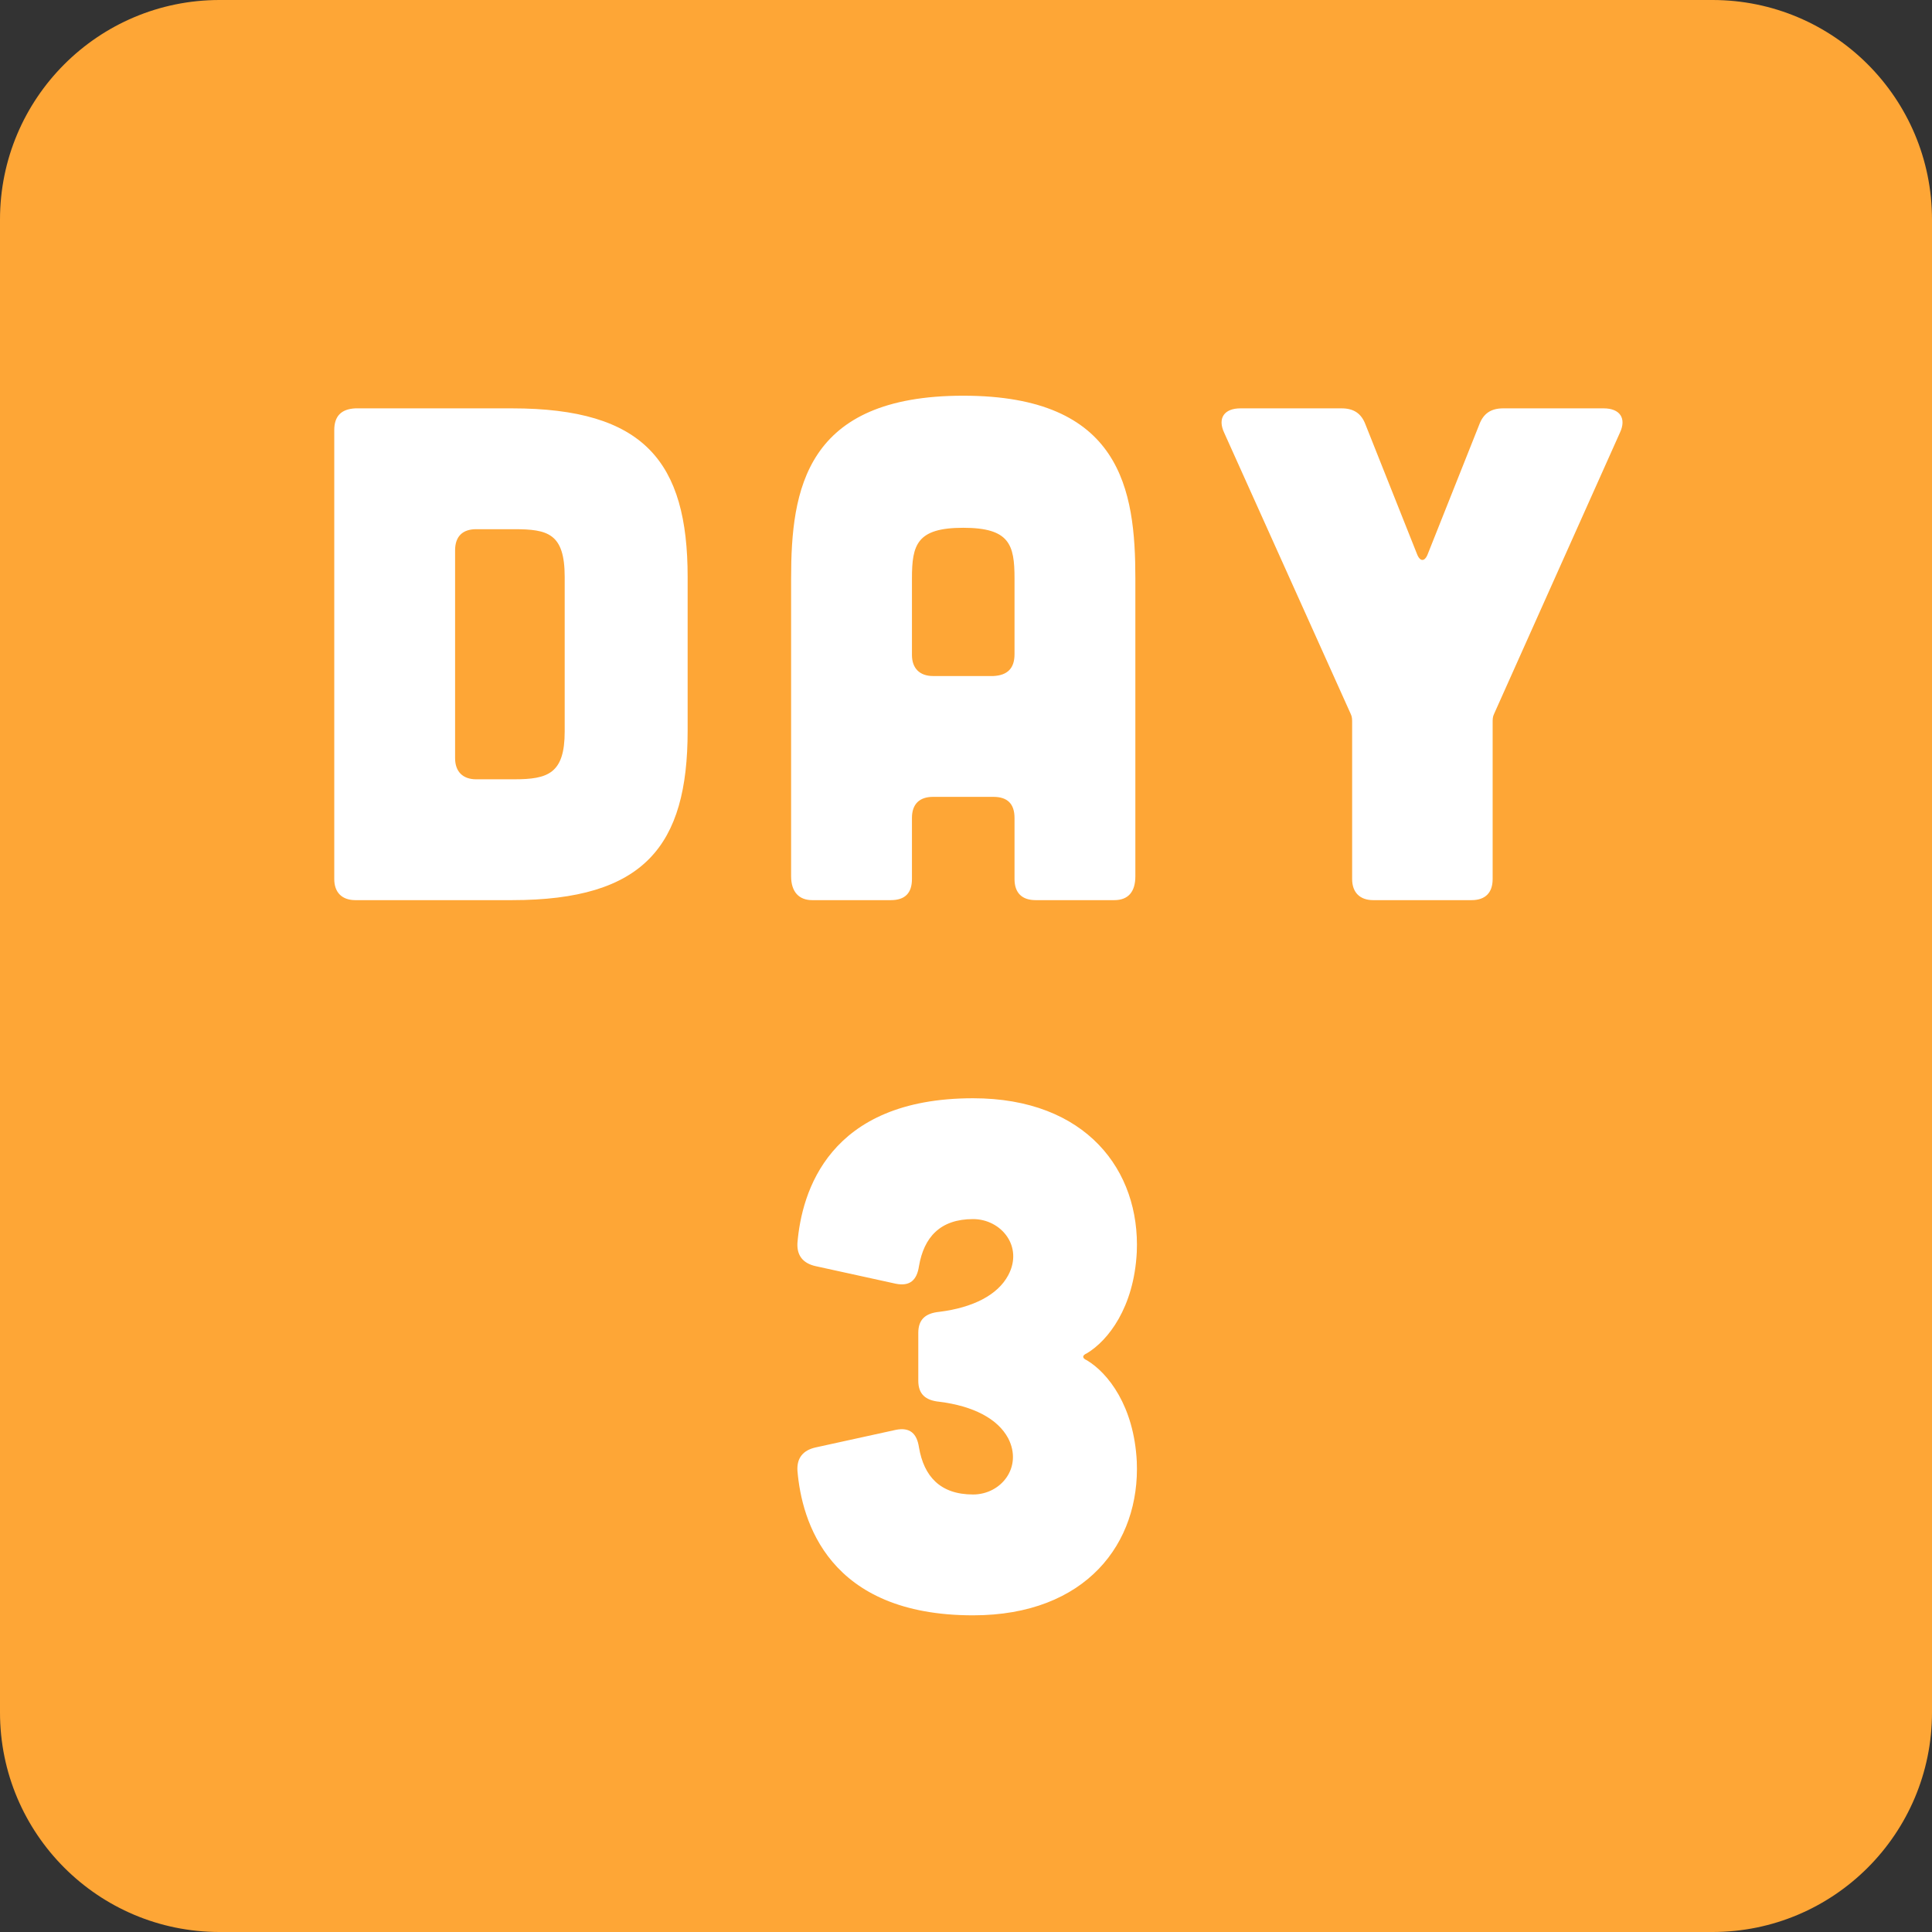
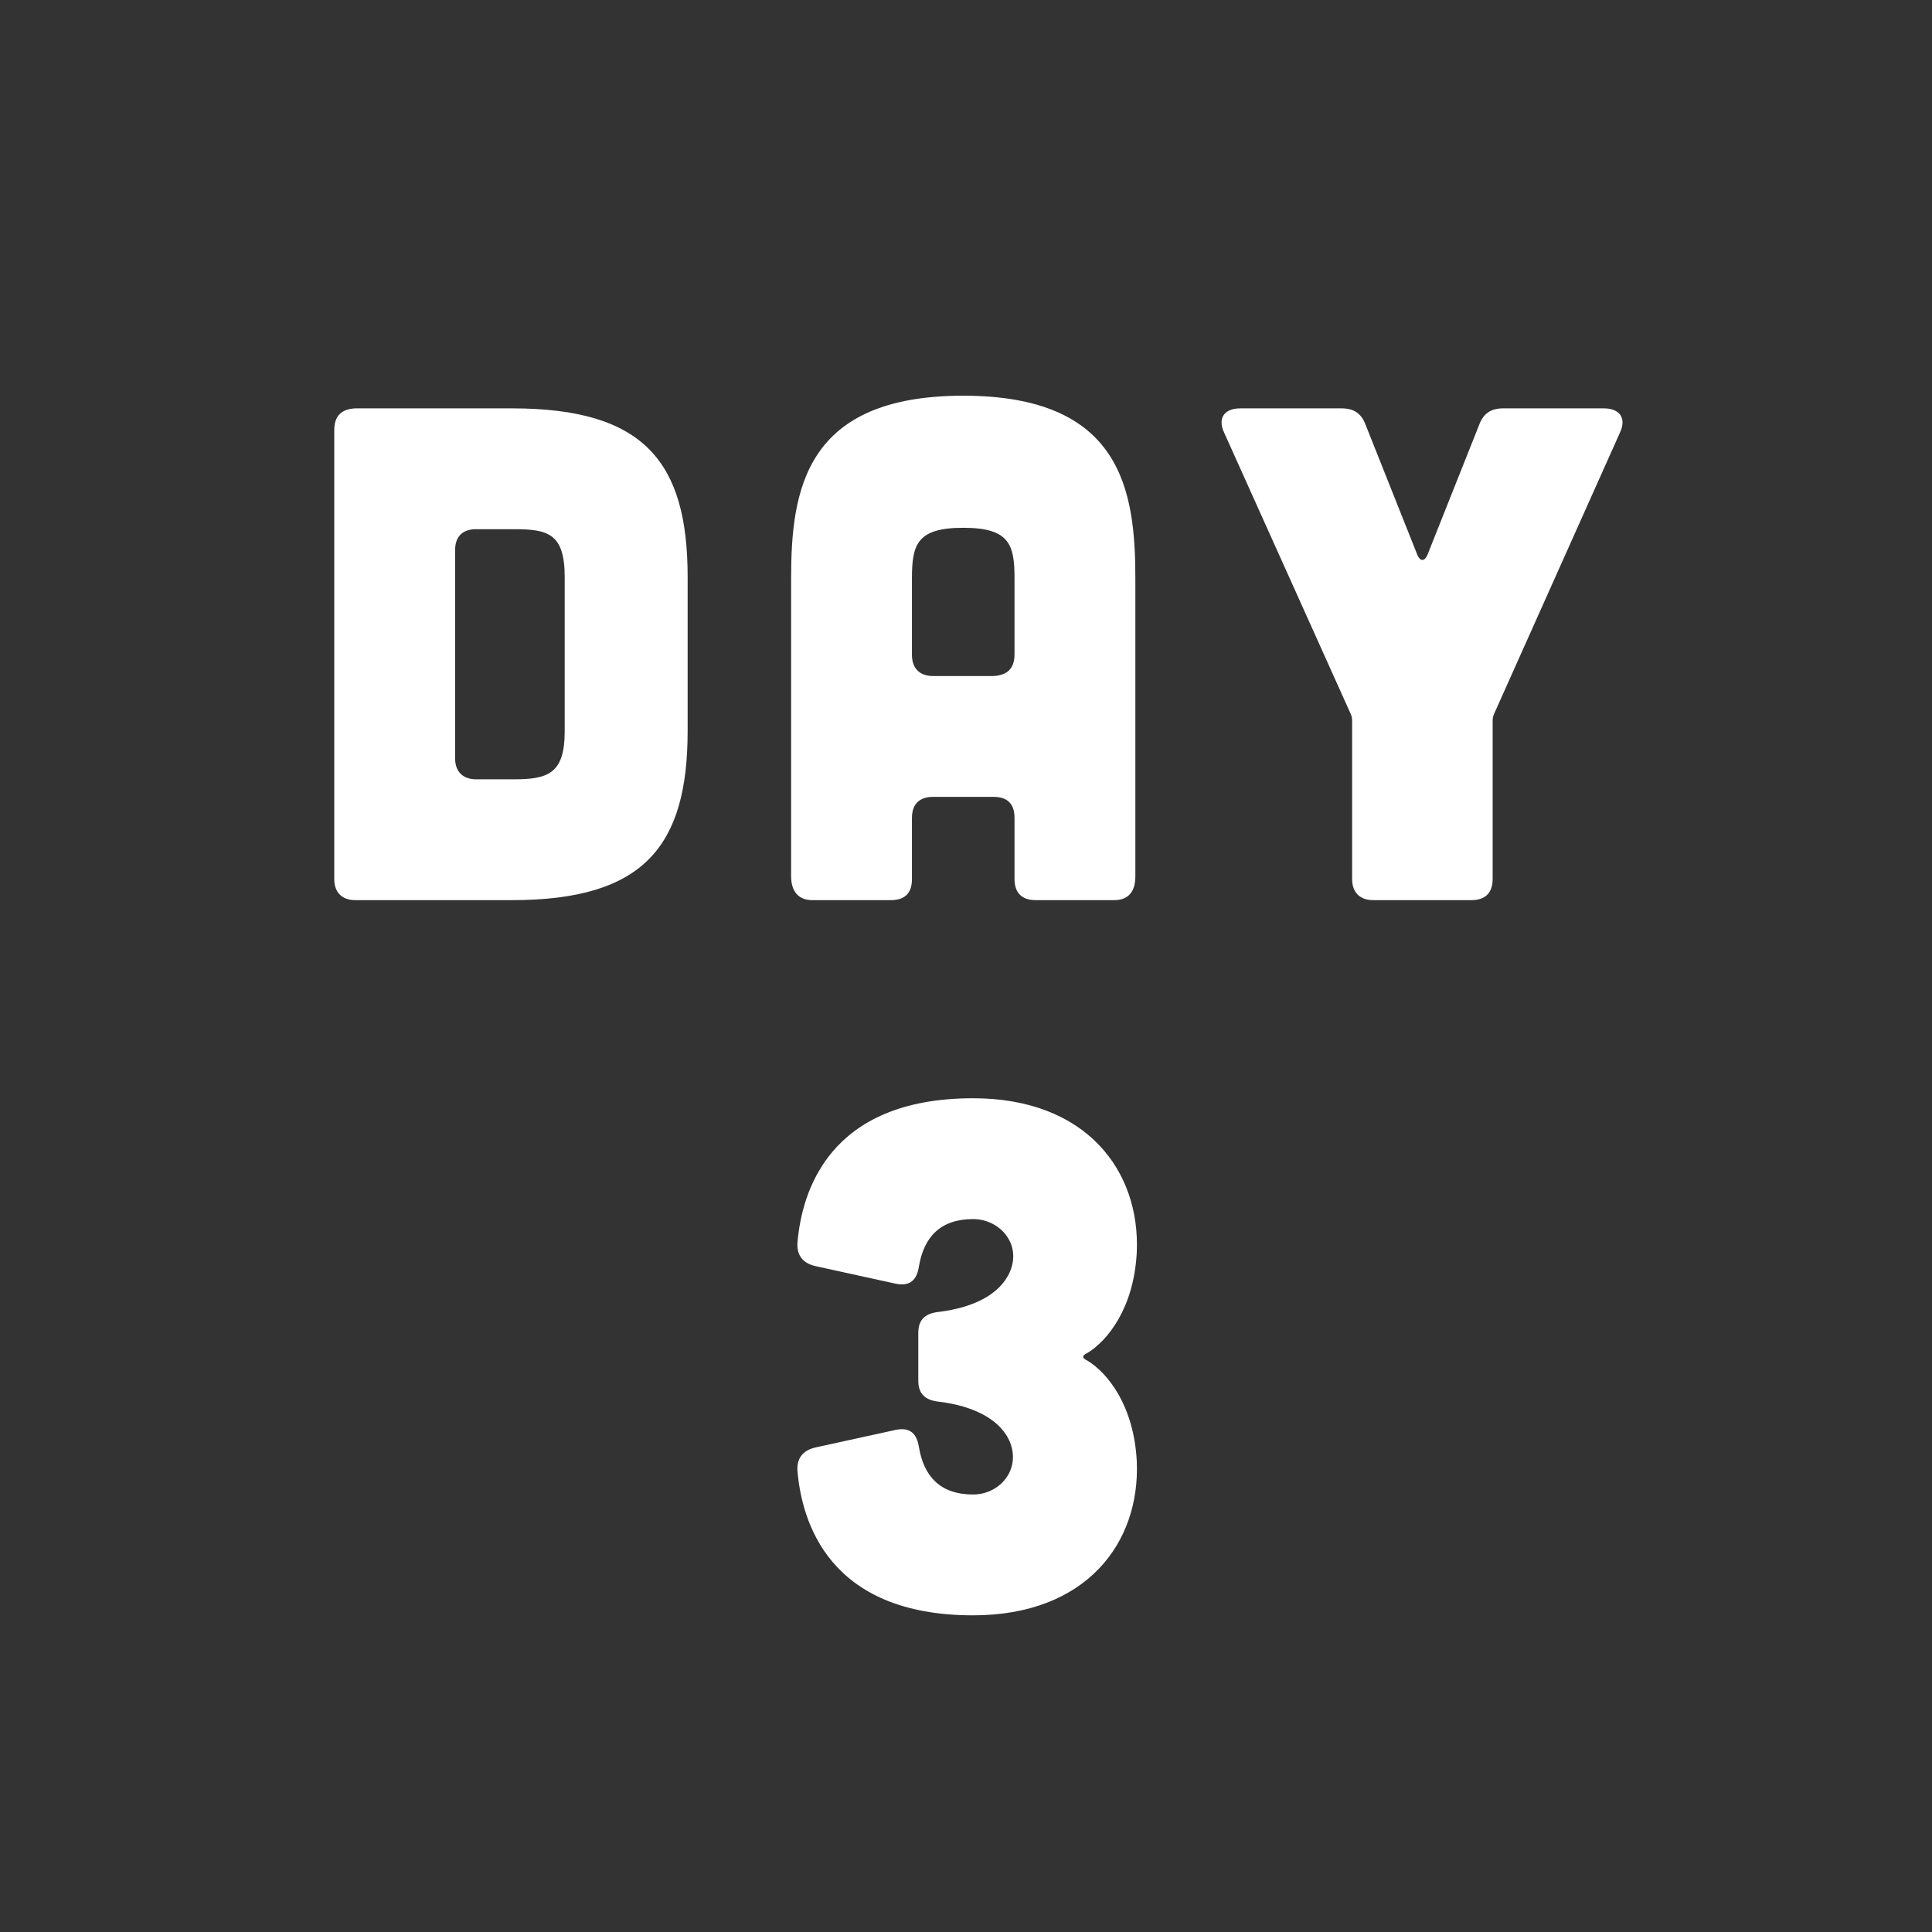
<svg xmlns="http://www.w3.org/2000/svg" width="88" height="88" viewBox="0 0 88 88" fill="none">
  <rect x="0" y="0" width="88" height="88" fill="#333333" stroke="none" />
-   <path d="M3.05176e-05 10C3.05176e-05 4.477 4.477 0 10 0H78C83.523 0 88 4.477 88 10V78C88 83.523 83.523 88 78 88H10C4.477 88 3.05176e-05 83.523 3.05176e-05 78V10Z" fill="#FEA636" />
  <path d="M16.185 18.6H23.321C29.337 18.6 31.321 21.032 31.321 26.28V33.288C31.321 38.536 29.337 41 23.321 41H16.185C15.577 41 15.225 40.648 15.225 40.04V19.592C15.225 18.952 15.545 18.632 16.185 18.6ZM21.689 35.496H23.417C24.953 35.496 25.721 35.24 25.721 33.32C25.721 33.288 25.721 26.312 25.721 26.28C25.721 24.296 24.953 24.104 23.417 24.104H21.689C21.081 24.104 20.729 24.424 20.729 25.064V34.536C20.729 35.144 21.081 35.496 21.689 35.496ZM51.714 39.912C51.714 40.616 51.394 41 50.754 41H47.17C46.562 41 46.21 40.68 46.21 40.04V37.256C46.21 36.616 45.89 36.296 45.25 36.296H42.498C41.89 36.296 41.538 36.616 41.538 37.256V40.04C41.538 40.68 41.218 41 40.578 41H36.994C36.386 41 36.034 40.616 36.034 39.912V26.344C36.034 22.312 36.674 18.024 43.874 18.024C51.074 18.024 51.714 22.312 51.714 26.344V39.912ZM46.21 26.344C46.21 24.808 45.986 24.04 43.874 24.04C41.762 24.04 41.538 24.808 41.538 26.344V29.832C41.538 30.44 41.89 30.792 42.498 30.792H45.25C45.89 30.76 46.21 30.44 46.21 29.8V26.344ZM61.108 18.6C61.652 18.6 62.004 18.824 62.196 19.336L64.564 25.288C64.692 25.576 64.884 25.576 65.012 25.288L67.38 19.336C67.572 18.824 67.924 18.6 68.468 18.6H73.044C73.78 18.6 74.1 19.048 73.78 19.72L68.052 32.52C67.988 32.648 67.988 32.776 67.988 32.904V40.04C67.988 40.648 67.668 41 67.028 41H62.548C61.94 41 61.588 40.648 61.588 40.04V32.904C61.588 32.776 61.588 32.648 61.524 32.52L55.764 19.72C55.444 19.048 55.764 18.6 56.5 18.6H61.108ZM40.803 58.472L37.154 57.672C36.578 57.544 36.291 57.192 36.322 56.616C36.514 54.312 37.73 50.024 44.322 50.024C49.474 50.024 51.938 53.32 51.779 57.032C51.651 59.56 50.467 61.064 49.507 61.64C49.282 61.736 49.282 61.864 49.507 61.96C50.467 62.536 51.651 64.04 51.779 66.568C51.938 70.28 49.474 73.576 44.322 73.576C37.73 73.576 36.514 69.288 36.322 66.984C36.291 66.408 36.578 66.056 37.154 65.928L40.803 65.128C41.443 65 41.763 65.288 41.858 65.928C42.083 67.24 42.819 68.072 44.322 68.072C45.602 68.072 46.594 66.824 45.922 65.512C45.443 64.616 44.322 64.04 42.786 63.848C42.147 63.784 41.827 63.496 41.827 62.888V60.712C41.827 60.104 42.147 59.816 42.786 59.752C44.322 59.56 45.443 58.984 45.922 58.088C46.627 56.776 45.602 55.528 44.322 55.528C42.819 55.528 42.083 56.36 41.858 57.672C41.763 58.312 41.443 58.6 40.803 58.472Z" fill="white" />
</svg>